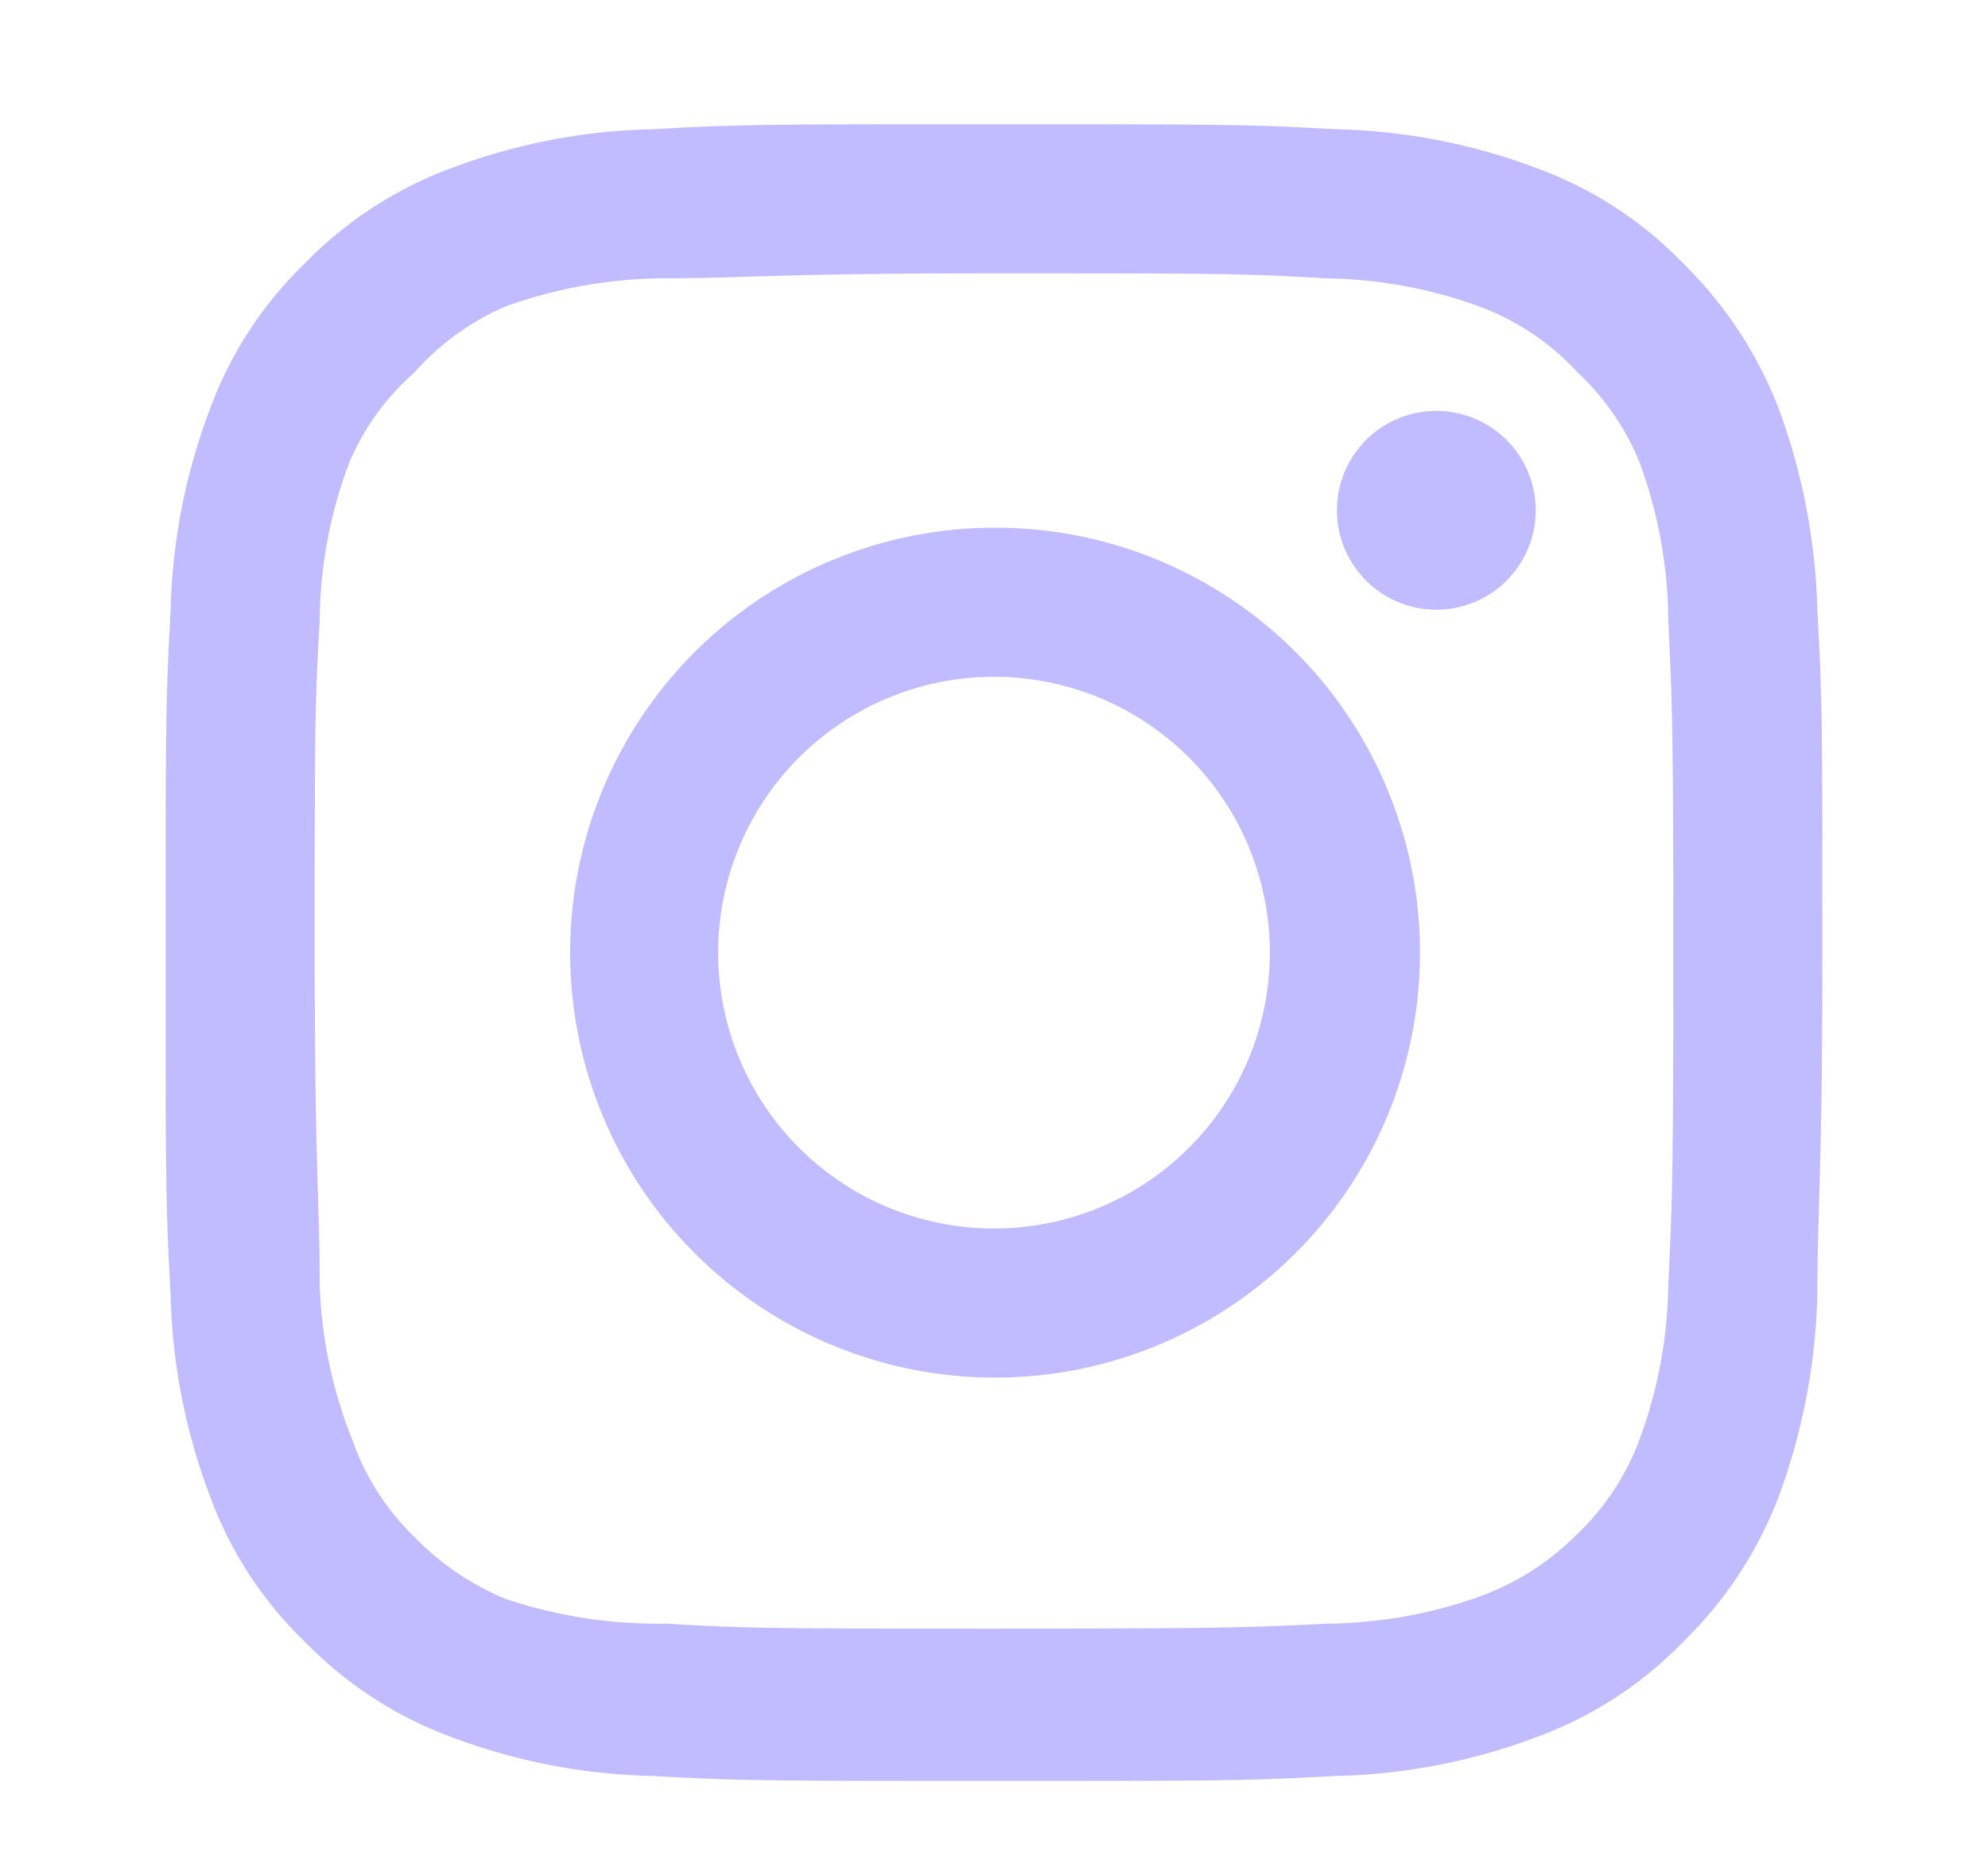
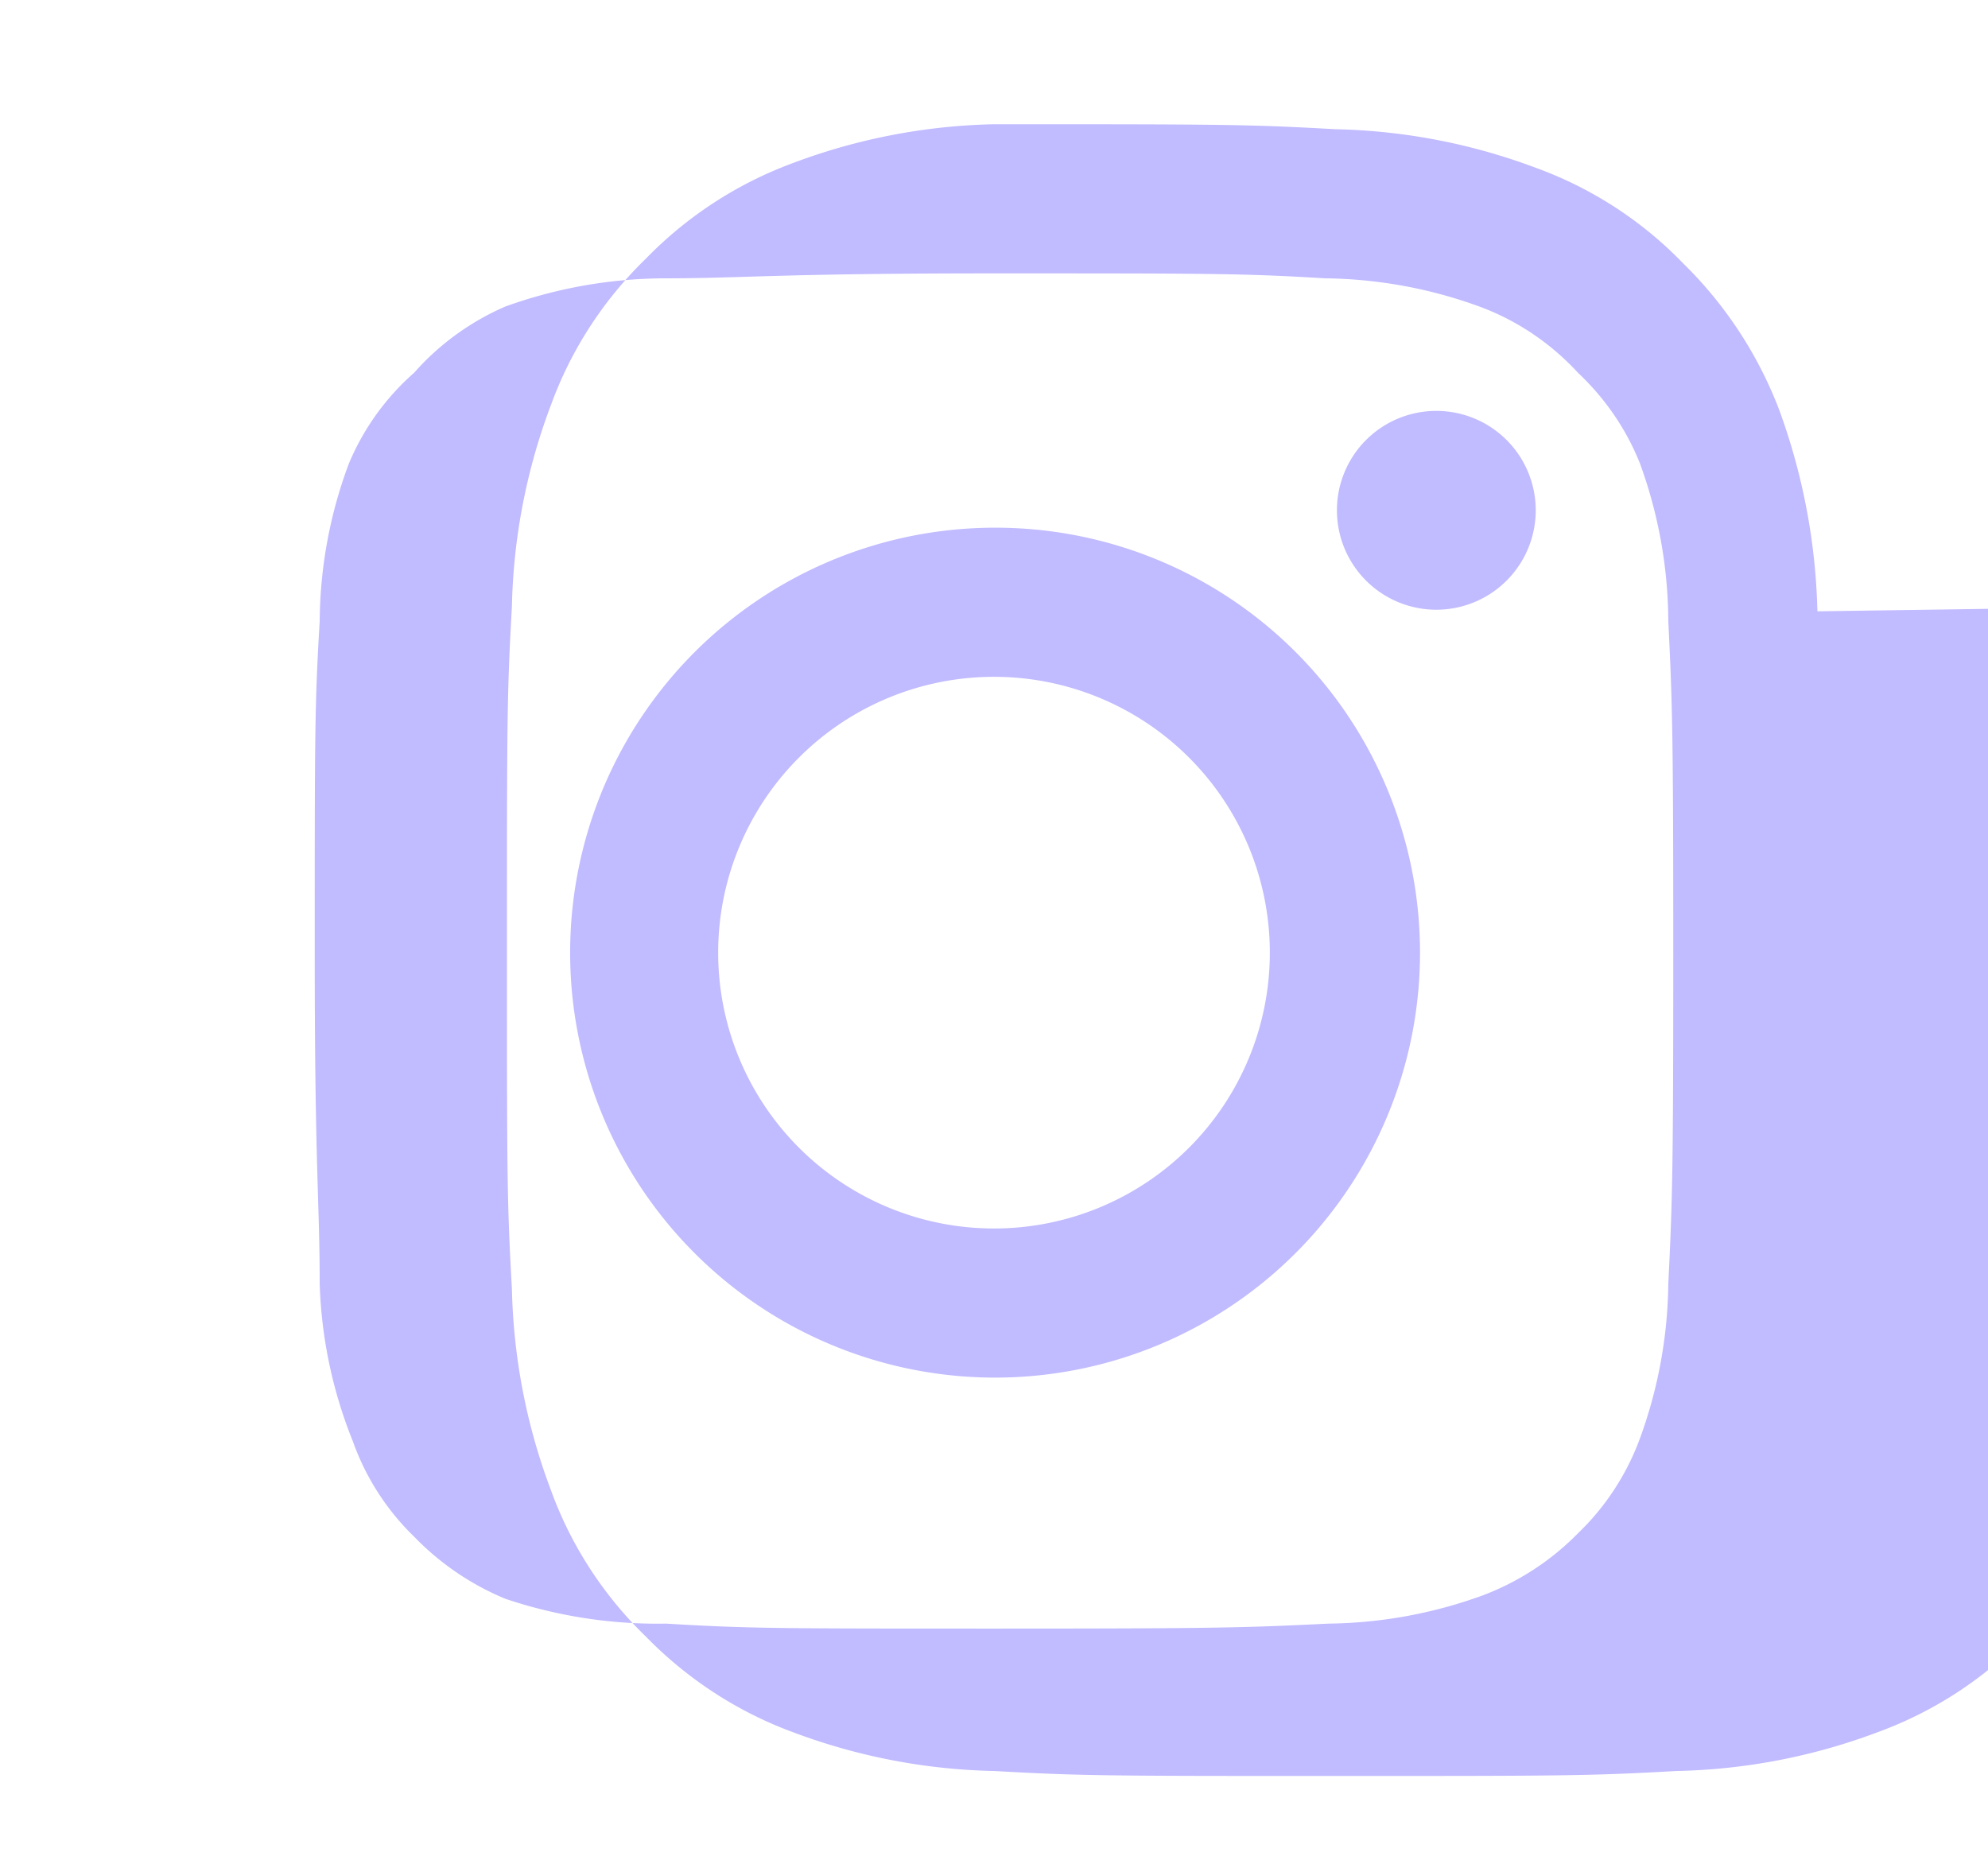
<svg xmlns="http://www.w3.org/2000/svg" width="16" height="15" fill="none">
-   <path d="M11.56 3.307a.8.8 0 100 1.6.8.8 0 000-1.6zm3.067 1.613a5.061 5.061 0 00-.307-1.62 3.293 3.293 0 00-.773-1.18 3.133 3.133 0 00-1.18-.767 4.867 4.867 0 00-1.62-.313C10.04 1 9.813 1 8 1c-1.813 0-2.04 0-2.747.04a4.867 4.867 0 00-1.62.313 3.187 3.187 0 00-1.18.767c-.341.33-.604.734-.766 1.18a4.867 4.867 0 00-.314 1.62c-.04.707-.04.933-.04 2.747 0 1.813 0 2.04.04 2.746.012.554.118 1.102.314 1.62.162.447.425.85.766 1.18.332.34.735.603 1.18.767a4.865 4.865 0 001.62.313c.707.04.934.04 2.747.04 1.813 0 2.04 0 2.747-.04a4.864 4.864 0 001.62-.313c.446-.163.85-.425 1.18-.767.341-.331.605-.734.773-1.18a5.06 5.06 0 00.307-1.62c0-.706.04-.933.04-2.746 0-1.814 0-2.04-.04-2.747zm-1.2 5.413a3.74 3.74 0 01-.227 1.24c-.106.29-.277.553-.5.767-.216.22-.478.391-.767.5a3.741 3.741 0 01-1.24.227c-.666.033-.913.04-2.666.04-1.754 0-2 0-2.667-.04-.44.008-.877-.06-1.293-.2a2.18 2.18 0 01-.734-.5 2 2 0 01-.493-.767 3.693 3.693 0 01-.267-1.267c0-.666-.04-.913-.04-2.666 0-1.754 0-2 .04-2.667.003-.433.082-.861.234-1.267A2 2 0 013.333 3c.203-.23.453-.411.734-.533a3.82 3.82 0 011.266-.227C6 2.24 6.247 2.2 8 2.2c1.753 0 2 0 2.667.04a3.74 3.74 0 011.24.227c.303.112.574.295.793.533.218.205.39.455.5.733.148.406.225.835.227 1.267.033.667.04.913.04 2.667 0 1.753-.007 2-.04 2.666zM8 4.247a3.42 3.42 0 103.167 2.108A3.413 3.413 0 008 4.247zm0 5.64a2.22 2.22 0 110-4.44 2.22 2.22 0 010 4.44z" fill="#C1BBFF" />
+   <path d="M11.56 3.307a.8.8 0 100 1.6.8.8 0 000-1.6zm3.067 1.613a5.061 5.061 0 00-.307-1.62 3.293 3.293 0 00-.773-1.18 3.133 3.133 0 00-1.18-.767 4.867 4.867 0 00-1.62-.313C10.04 1 9.813 1 8 1a4.867 4.867 0 00-1.62.313 3.187 3.187 0 00-1.18.767c-.341.33-.604.734-.766 1.18a4.867 4.867 0 00-.314 1.62c-.04.707-.04.933-.04 2.747 0 1.813 0 2.04.04 2.746.012.554.118 1.102.314 1.62.162.447.425.85.766 1.18.332.34.735.603 1.18.767a4.865 4.865 0 001.62.313c.707.04.934.04 2.747.04 1.813 0 2.04 0 2.747-.04a4.864 4.864 0 001.62-.313c.446-.163.85-.425 1.18-.767.341-.331.605-.734.773-1.18a5.06 5.06 0 00.307-1.62c0-.706.04-.933.04-2.746 0-1.814 0-2.04-.04-2.747zm-1.2 5.413a3.74 3.74 0 01-.227 1.24c-.106.29-.277.553-.5.767-.216.22-.478.391-.767.5a3.741 3.741 0 01-1.24.227c-.666.033-.913.04-2.666.04-1.754 0-2 0-2.667-.04-.44.008-.877-.06-1.293-.2a2.18 2.18 0 01-.734-.5 2 2 0 01-.493-.767 3.693 3.693 0 01-.267-1.267c0-.666-.04-.913-.04-2.666 0-1.754 0-2 .04-2.667.003-.433.082-.861.234-1.267A2 2 0 013.333 3c.203-.23.453-.411.734-.533a3.82 3.82 0 011.266-.227C6 2.24 6.247 2.2 8 2.2c1.753 0 2 0 2.667.04a3.74 3.74 0 011.24.227c.303.112.574.295.793.533.218.205.39.455.5.733.148.406.225.835.227 1.267.033.667.04.913.04 2.667 0 1.753-.007 2-.04 2.666zM8 4.247a3.42 3.42 0 103.167 2.108A3.413 3.413 0 008 4.247zm0 5.64a2.22 2.22 0 110-4.44 2.22 2.22 0 010 4.44z" fill="#C1BBFF" />
</svg>